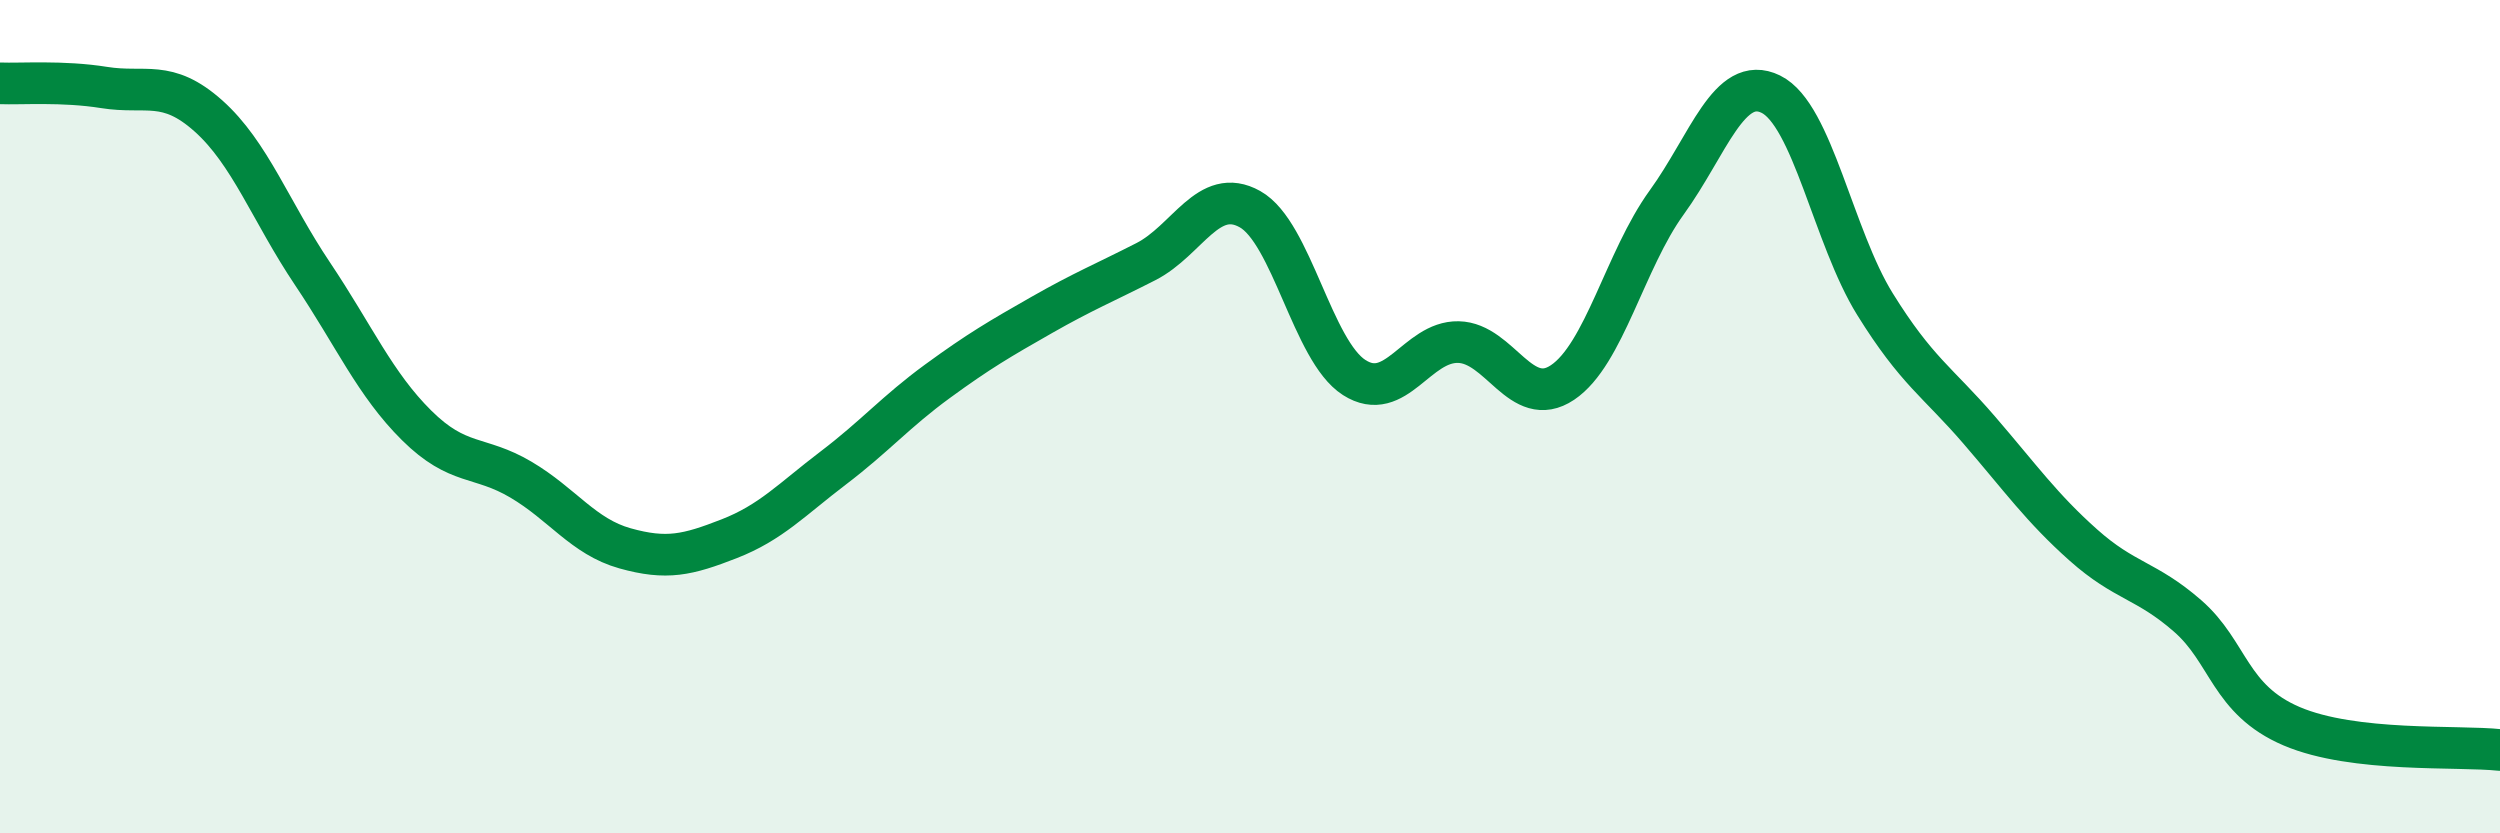
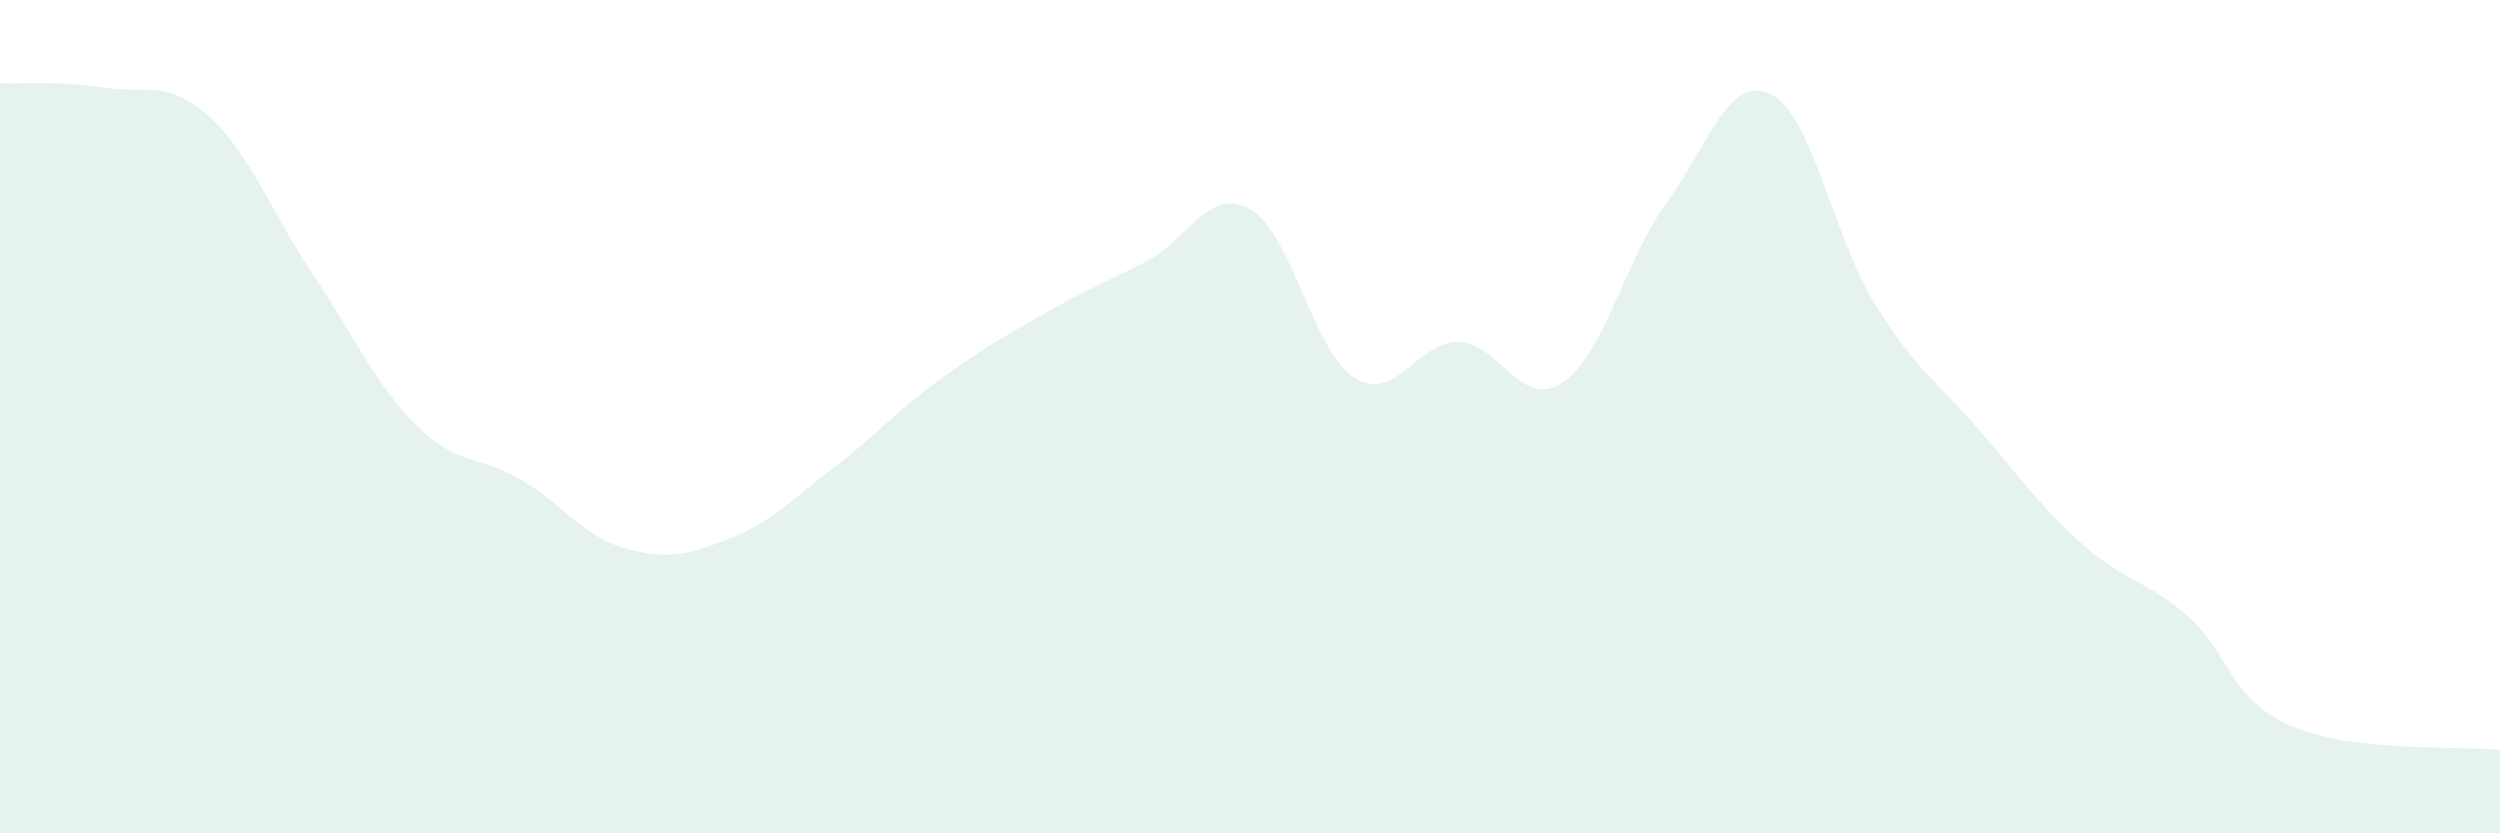
<svg xmlns="http://www.w3.org/2000/svg" width="60" height="20" viewBox="0 0 60 20">
  <path d="M 0,2 C 0.5,2.02 1.5,1.94 2.5,2.1 C 3.5,2.26 4,1.89 5,2.78 C 6,3.67 6.5,5.08 7.5,6.57 C 8.5,8.06 9,9.22 10,10.21 C 11,11.2 11.5,10.92 12.5,11.51 C 13.5,12.1 14,12.88 15,13.16 C 16,13.44 16.5,13.32 17.5,12.93 C 18.5,12.54 19,11.99 20,11.23 C 21,10.47 21.5,9.88 22.5,9.15 C 23.5,8.42 24,8.13 25,7.56 C 26,6.99 26.5,6.79 27.5,6.28 C 28.5,5.77 29,4.46 30,5.02 C 31,5.58 31.5,8.42 32.5,9.06 C 33.5,9.7 34,8.19 35,8.21 C 36,8.23 36.5,9.85 37.5,9.18 C 38.5,8.51 39,6.24 40,4.86 C 41,3.48 41.5,1.77 42.5,2.26 C 43.5,2.75 44,5.69 45,7.3 C 46,8.91 46.5,9.16 47.5,10.32 C 48.5,11.48 49,12.19 50,13.08 C 51,13.97 51.5,13.91 52.5,14.78 C 53.5,15.65 53.5,16.79 55,17.43 C 56.5,18.07 59,17.89 60,18L60 20L0 20Z" fill="#008740" opacity="0.1" stroke-linecap="round" stroke-linejoin="round" />
-   <path d="M 0,2 C 0.5,2.02 1.5,1.94 2.5,2.1 C 3.5,2.26 4,1.89 5,2.78 C 6,3.67 6.5,5.08 7.5,6.57 C 8.5,8.06 9,9.22 10,10.21 C 11,11.2 11.5,10.92 12.5,11.51 C 13.5,12.1 14,12.88 15,13.16 C 16,13.44 16.5,13.32 17.5,12.93 C 18.5,12.54 19,11.99 20,11.23 C 21,10.47 21.5,9.88 22.5,9.15 C 23.5,8.42 24,8.13 25,7.56 C 26,6.99 26.5,6.79 27.5,6.28 C 28.5,5.77 29,4.46 30,5.02 C 31,5.58 31.5,8.42 32.5,9.06 C 33.5,9.7 34,8.19 35,8.21 C 36,8.23 36.5,9.85 37.5,9.18 C 38.5,8.51 39,6.24 40,4.86 C 41,3.48 41.5,1.77 42.5,2.26 C 43.5,2.75 44,5.69 45,7.3 C 46,8.91 46.5,9.16 47.5,10.32 C 48.5,11.48 49,12.19 50,13.08 C 51,13.97 51.5,13.91 52.5,14.78 C 53.5,15.65 53.5,16.79 55,17.43 C 56.5,18.07 59,17.89 60,18" stroke="#008740" stroke-width="1" fill="none" stroke-linecap="round" stroke-linejoin="round" />
</svg>